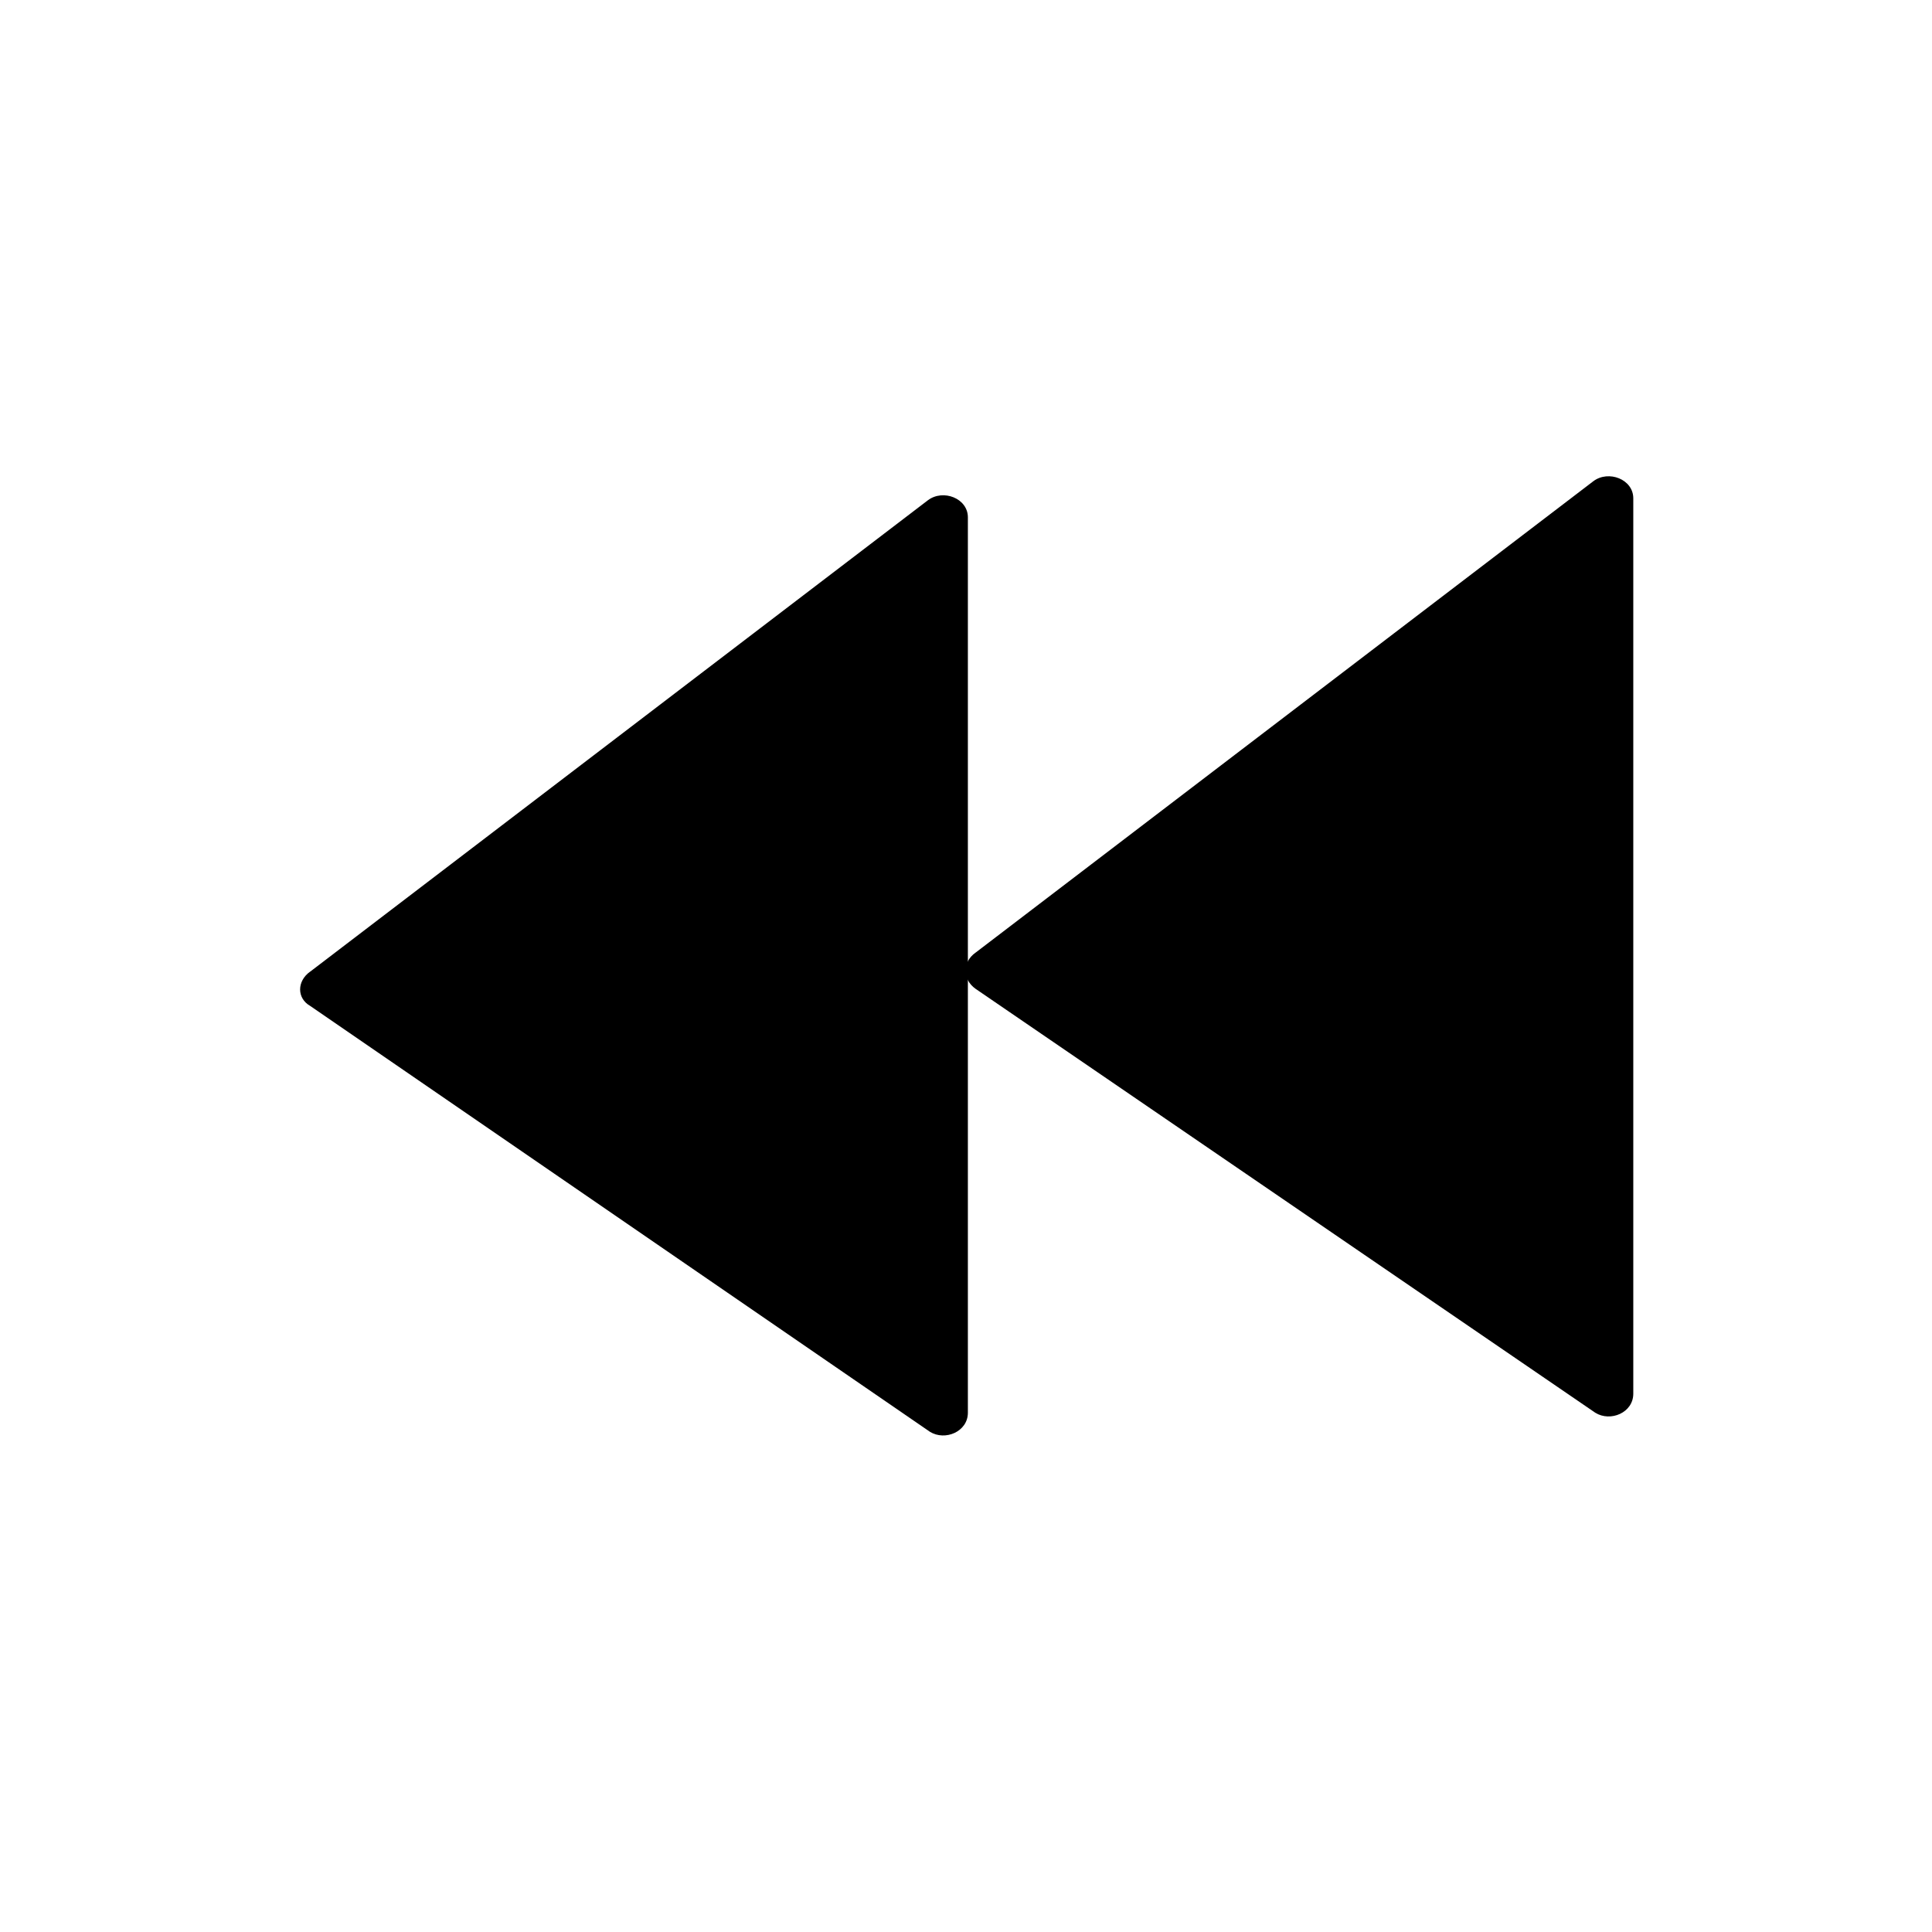
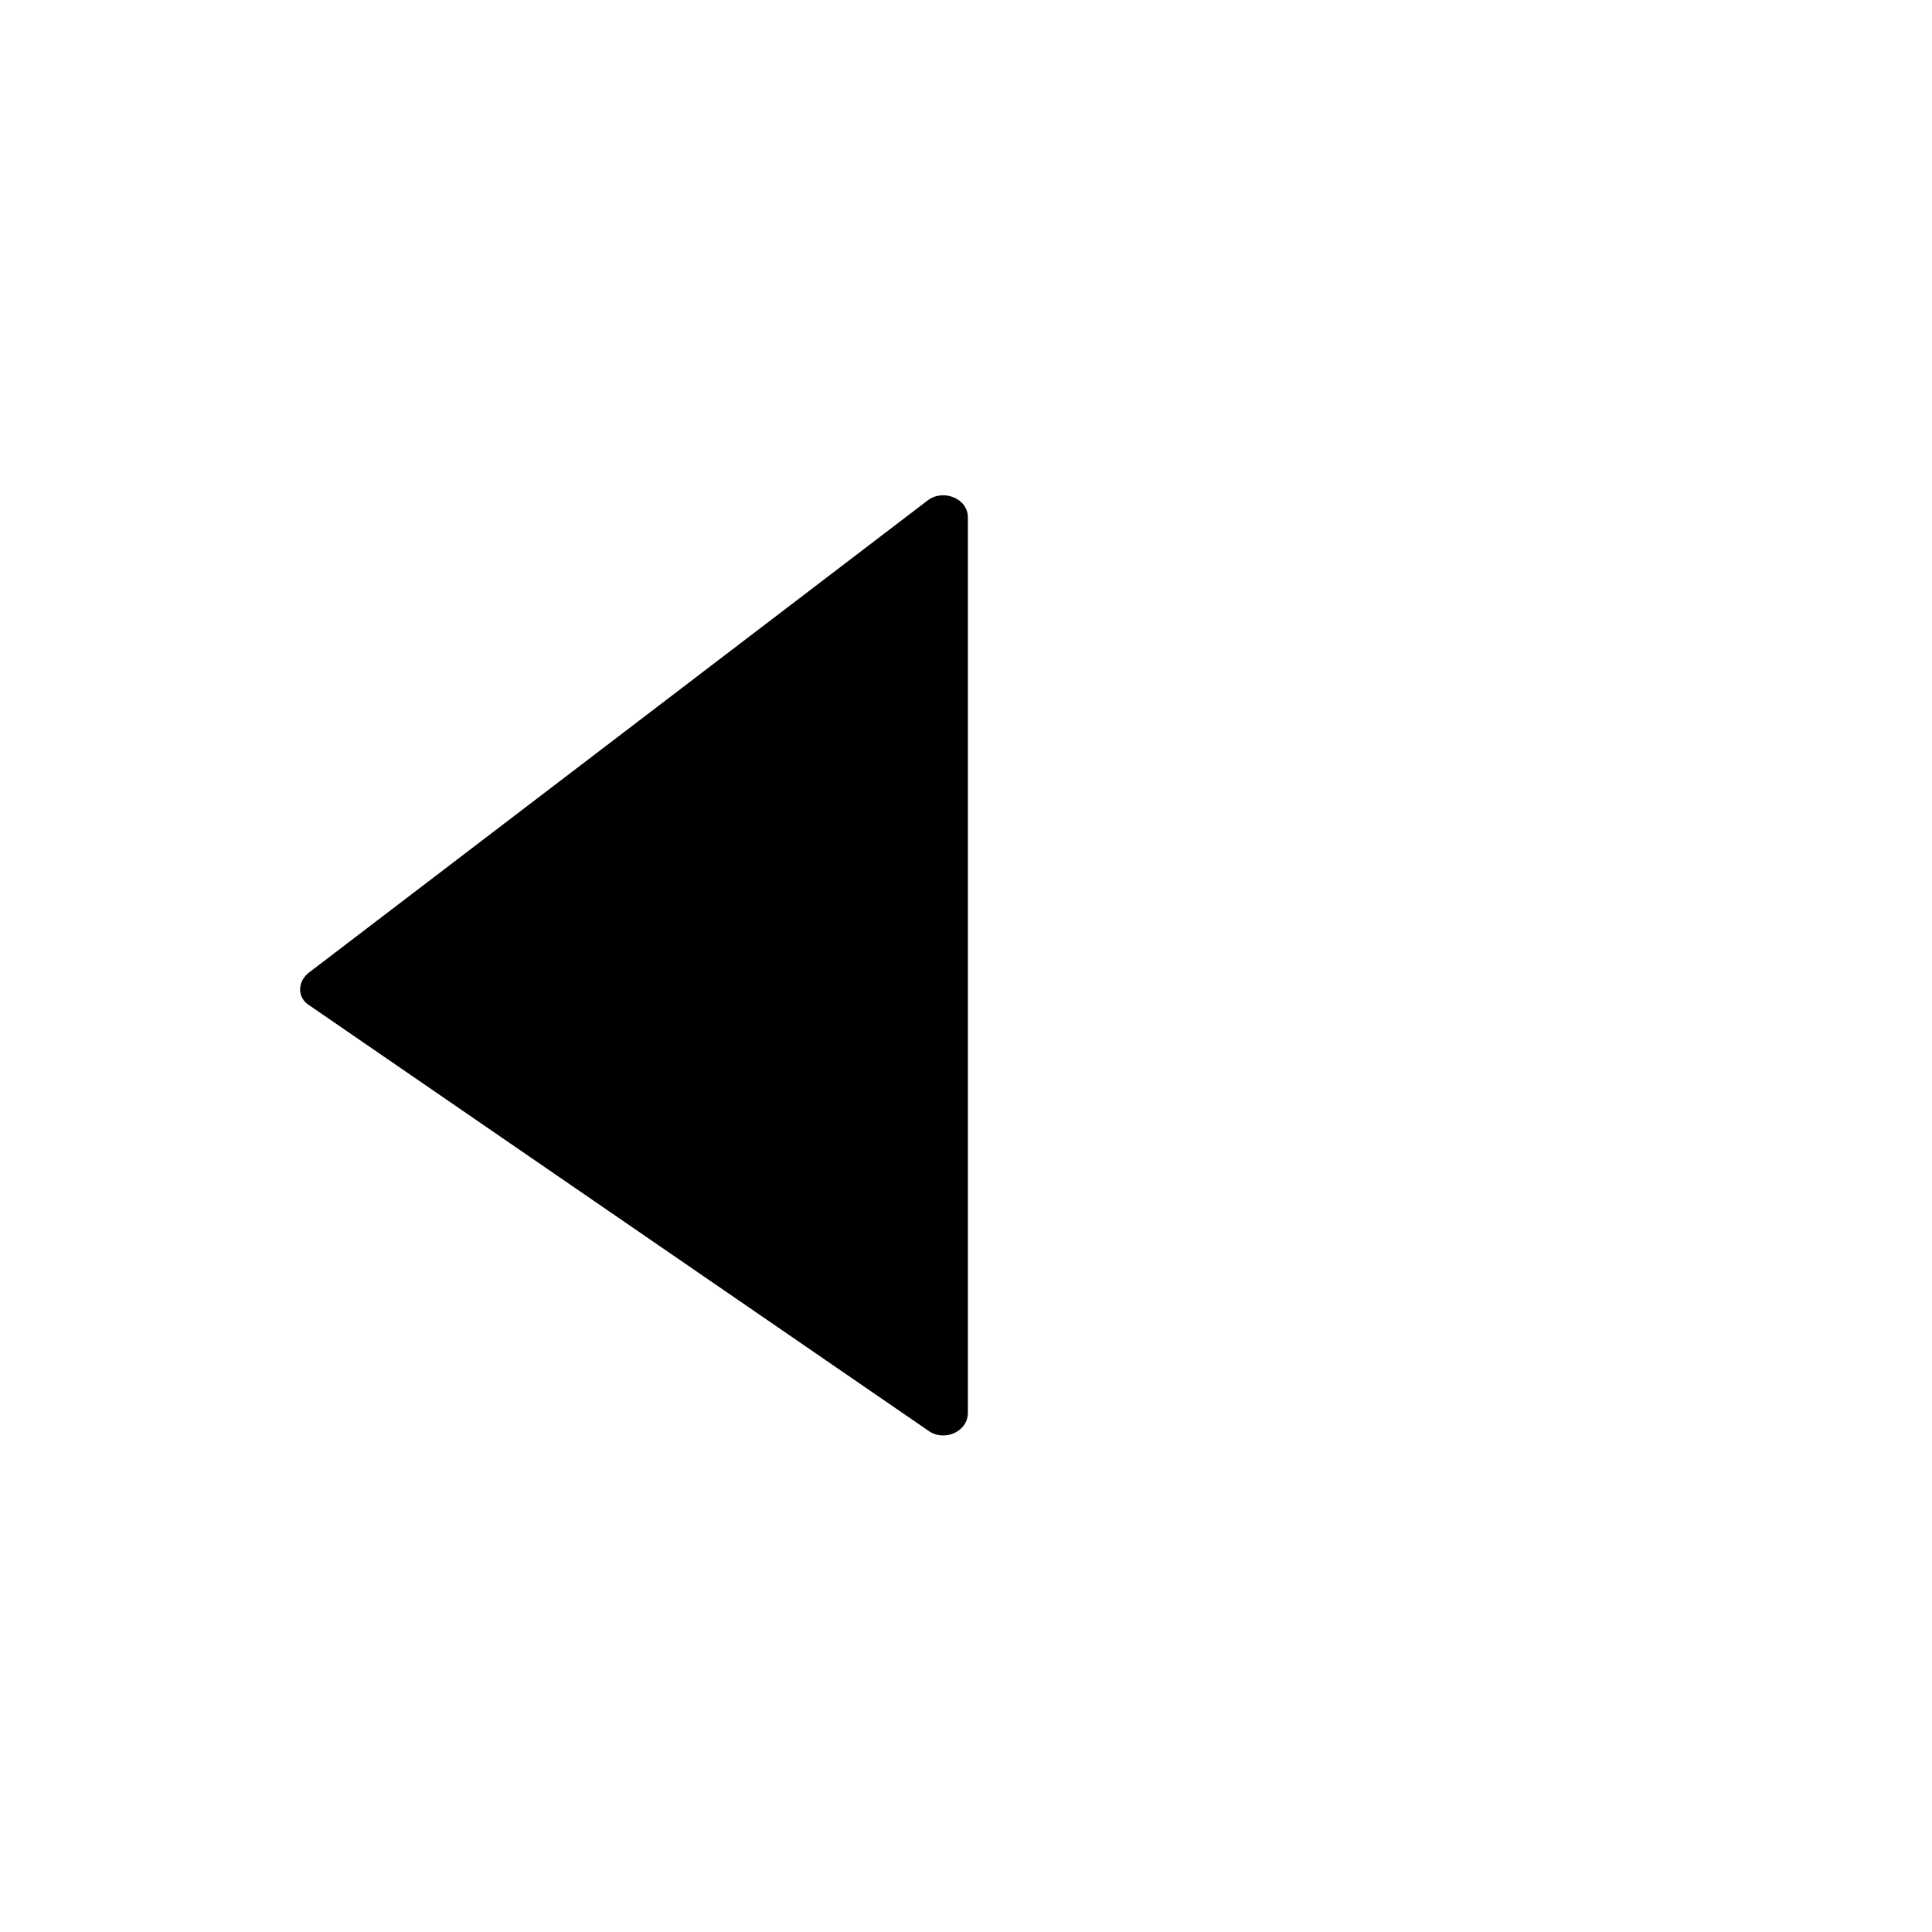
<svg xmlns="http://www.w3.org/2000/svg" fill="#000000" width="800px" height="800px" version="1.1" viewBox="144 144 512 512">
  <g>
-     <path d="m402.52 396.47 163.74-124.95c4.031-3.023 10.578-0.504 10.578 4.535v237.29c0 5.039-6.047 7.559-10.078 5.039l-164.24-112.35c-3.523-2.519-3.523-7.051 0-9.57z" />
    <path d="m226.18 401.51 163.74-124.95c4.031-3.023 10.578-0.504 10.578 4.535v237.29c0 5.039-6.047 7.559-10.078 5.039l-164.24-112.86c-3.527-2.016-3.527-6.551 0-9.066z" />
  </g>
</svg>